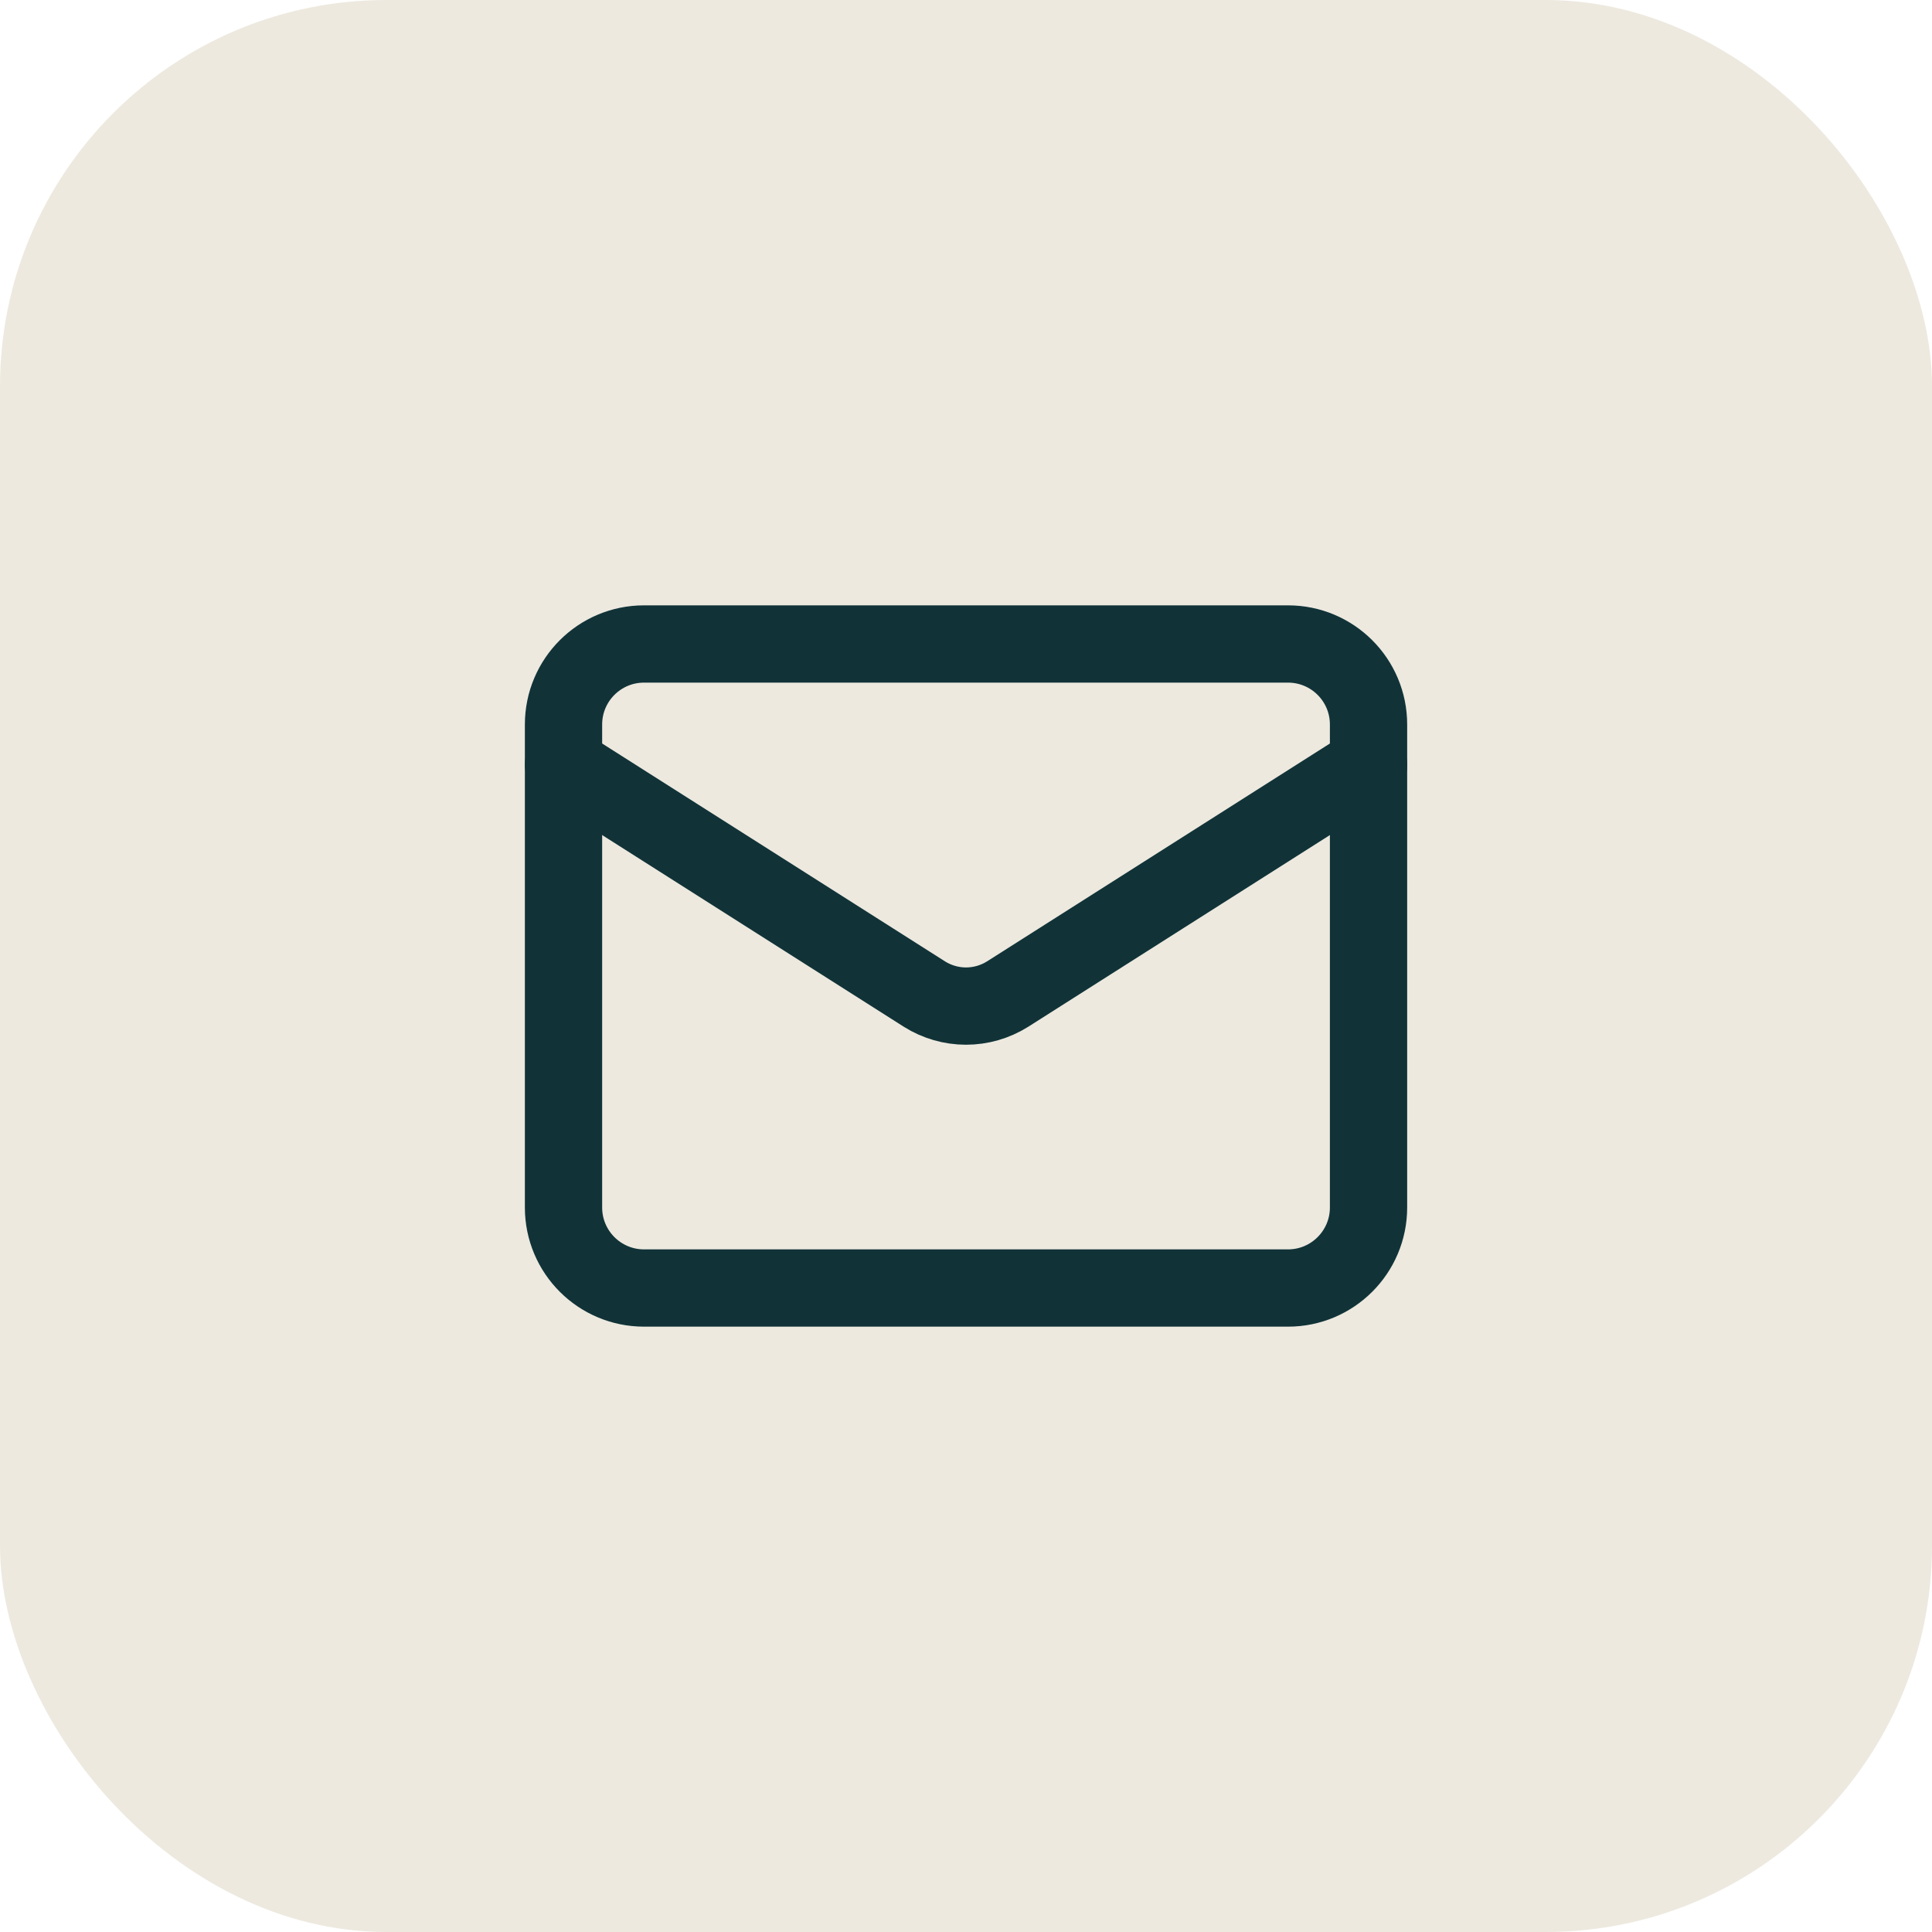
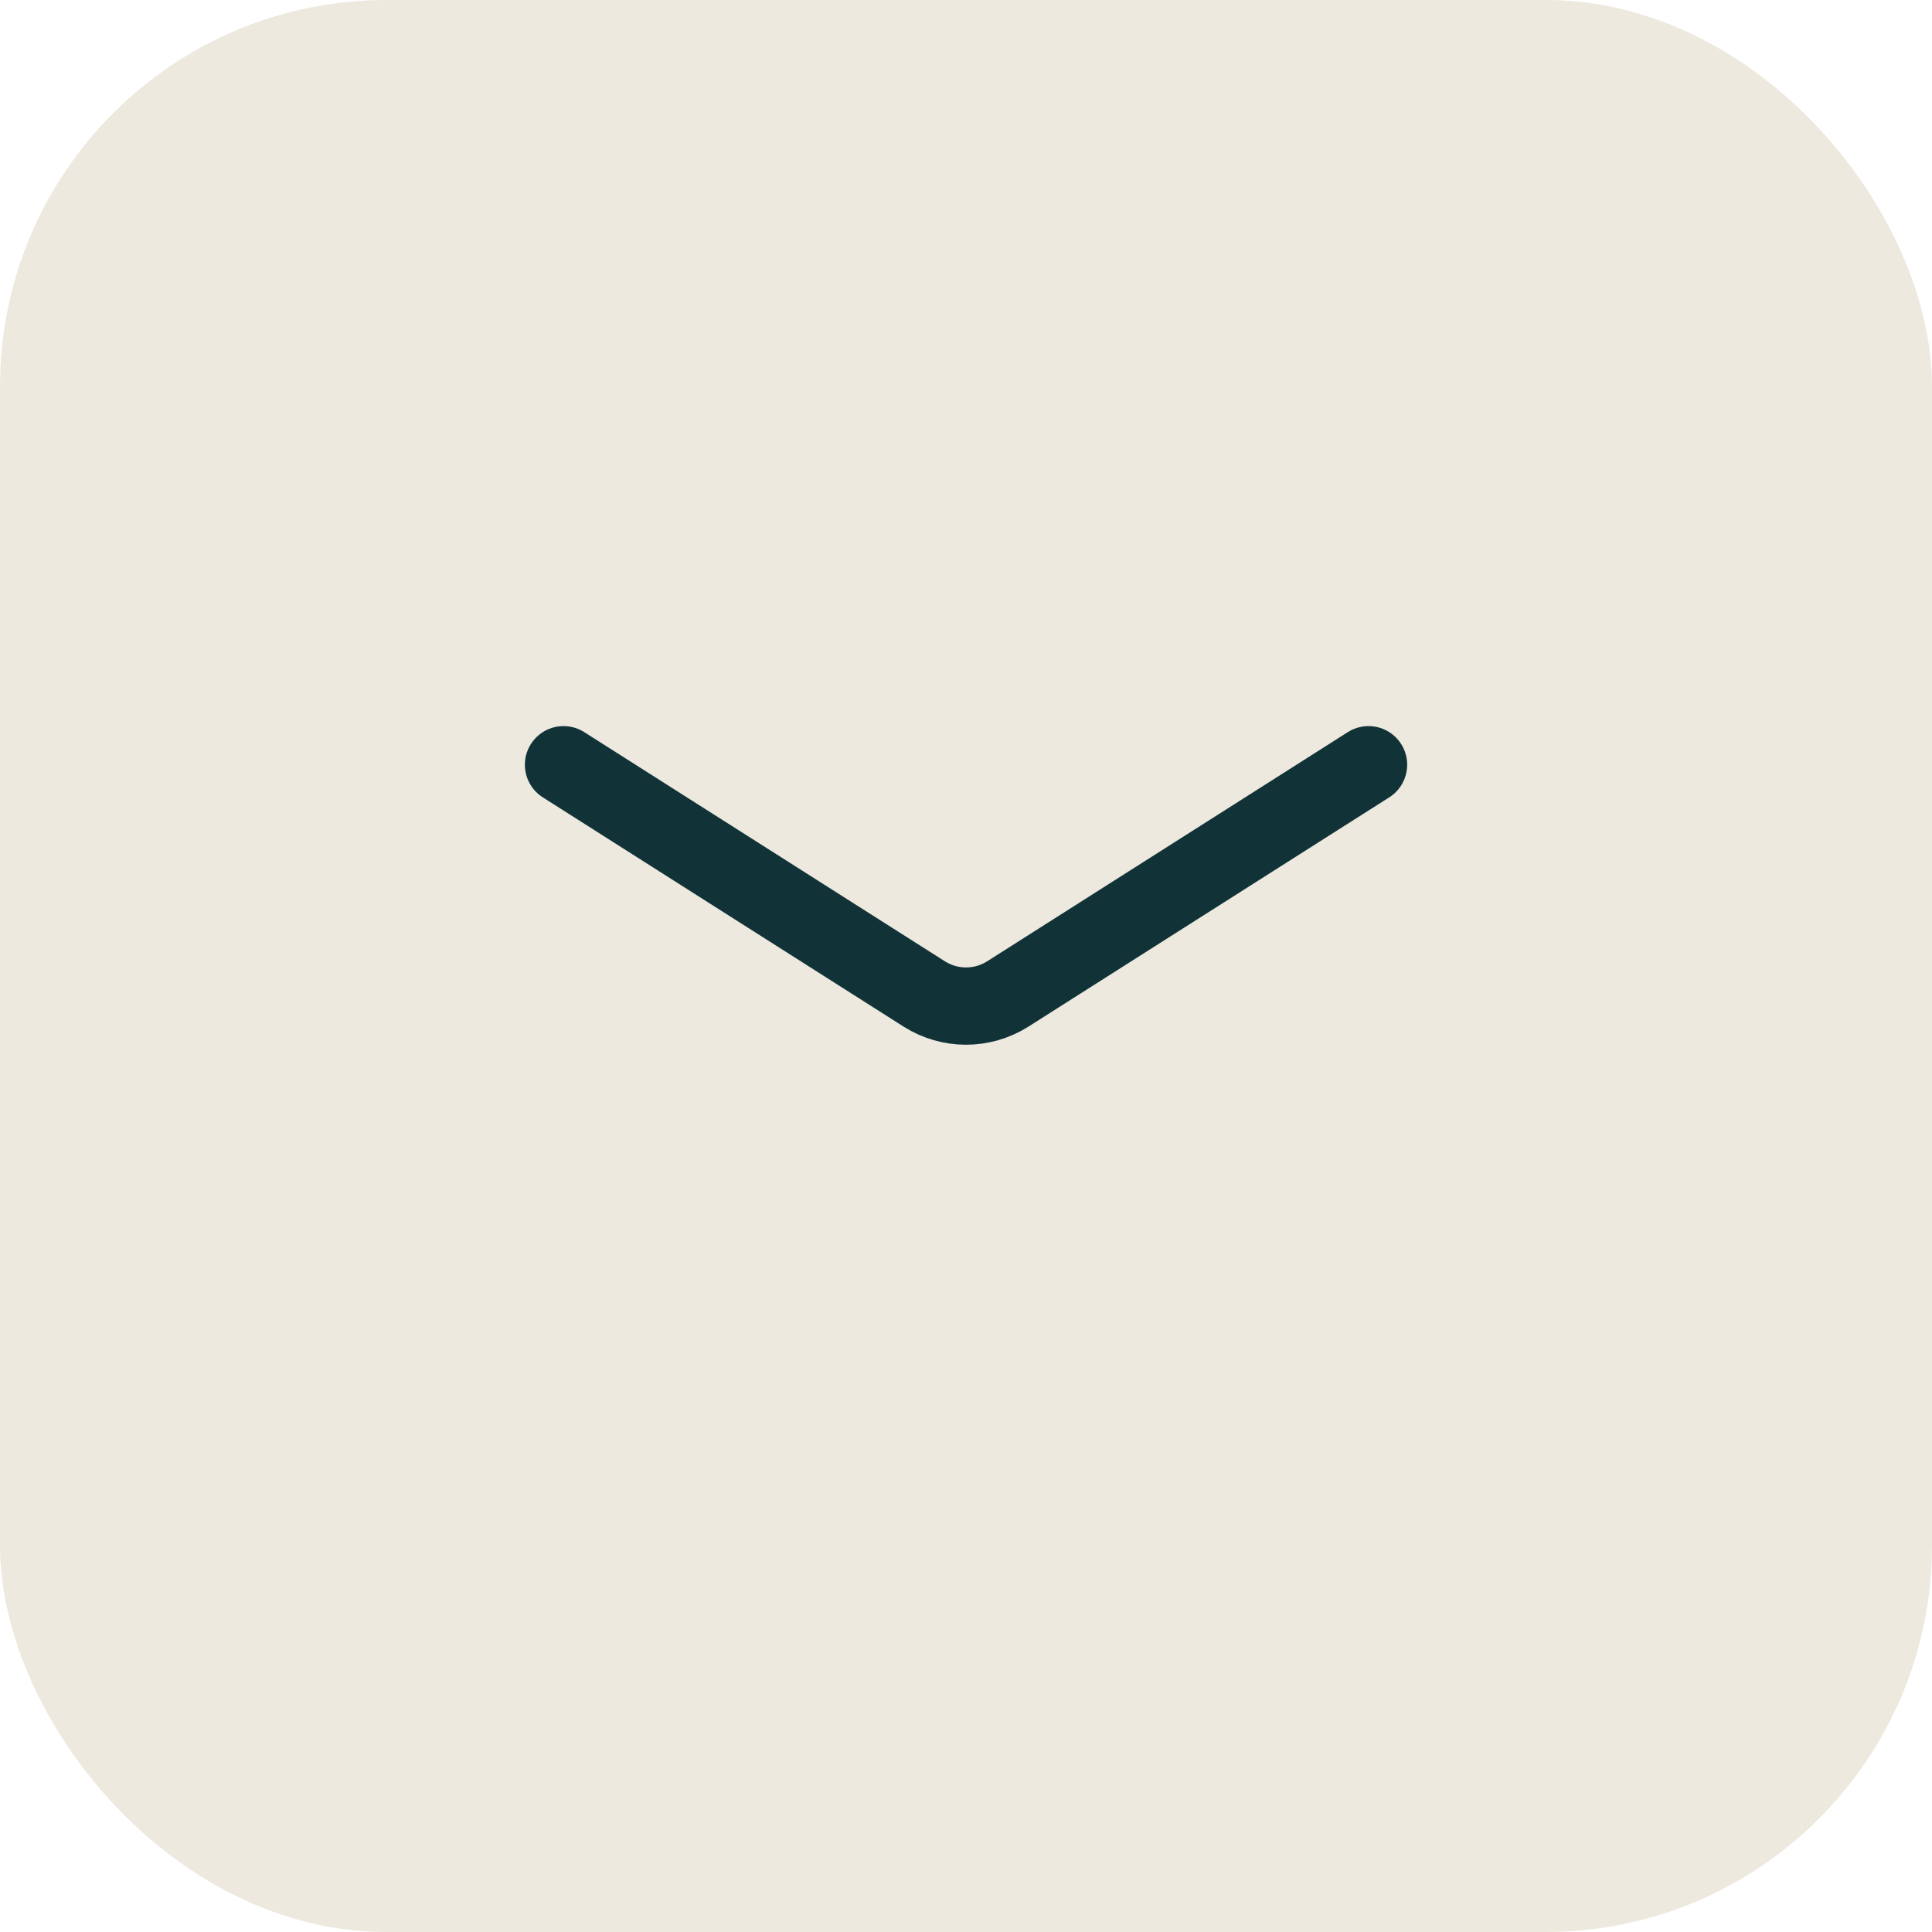
<svg xmlns="http://www.w3.org/2000/svg" width="40" height="40" viewBox="0 0 40 40" fill="none">
  <rect width="40" height="40" rx="8" fill="#EDE9DF" />
-   <path d="M26.667 13.333H13.334C12.413 13.333 11.667 14.079 11.667 15V25C11.667 25.92 12.413 26.667 13.334 26.667H26.667C27.587 26.667 28.334 25.92 28.334 25V15C28.334 14.079 27.587 13.333 26.667 13.333Z" stroke="#113338" stroke-width="1.6" stroke-linecap="round" stroke-linejoin="round" />
  <path d="M28.334 15.833L20.859 20.583C20.601 20.744 20.304 20.83 20 20.83C19.697 20.83 19.399 20.744 19.142 20.583L11.667 15.833" stroke="#113338" stroke-width="1.6" stroke-linecap="round" stroke-linejoin="round" />
</svg>